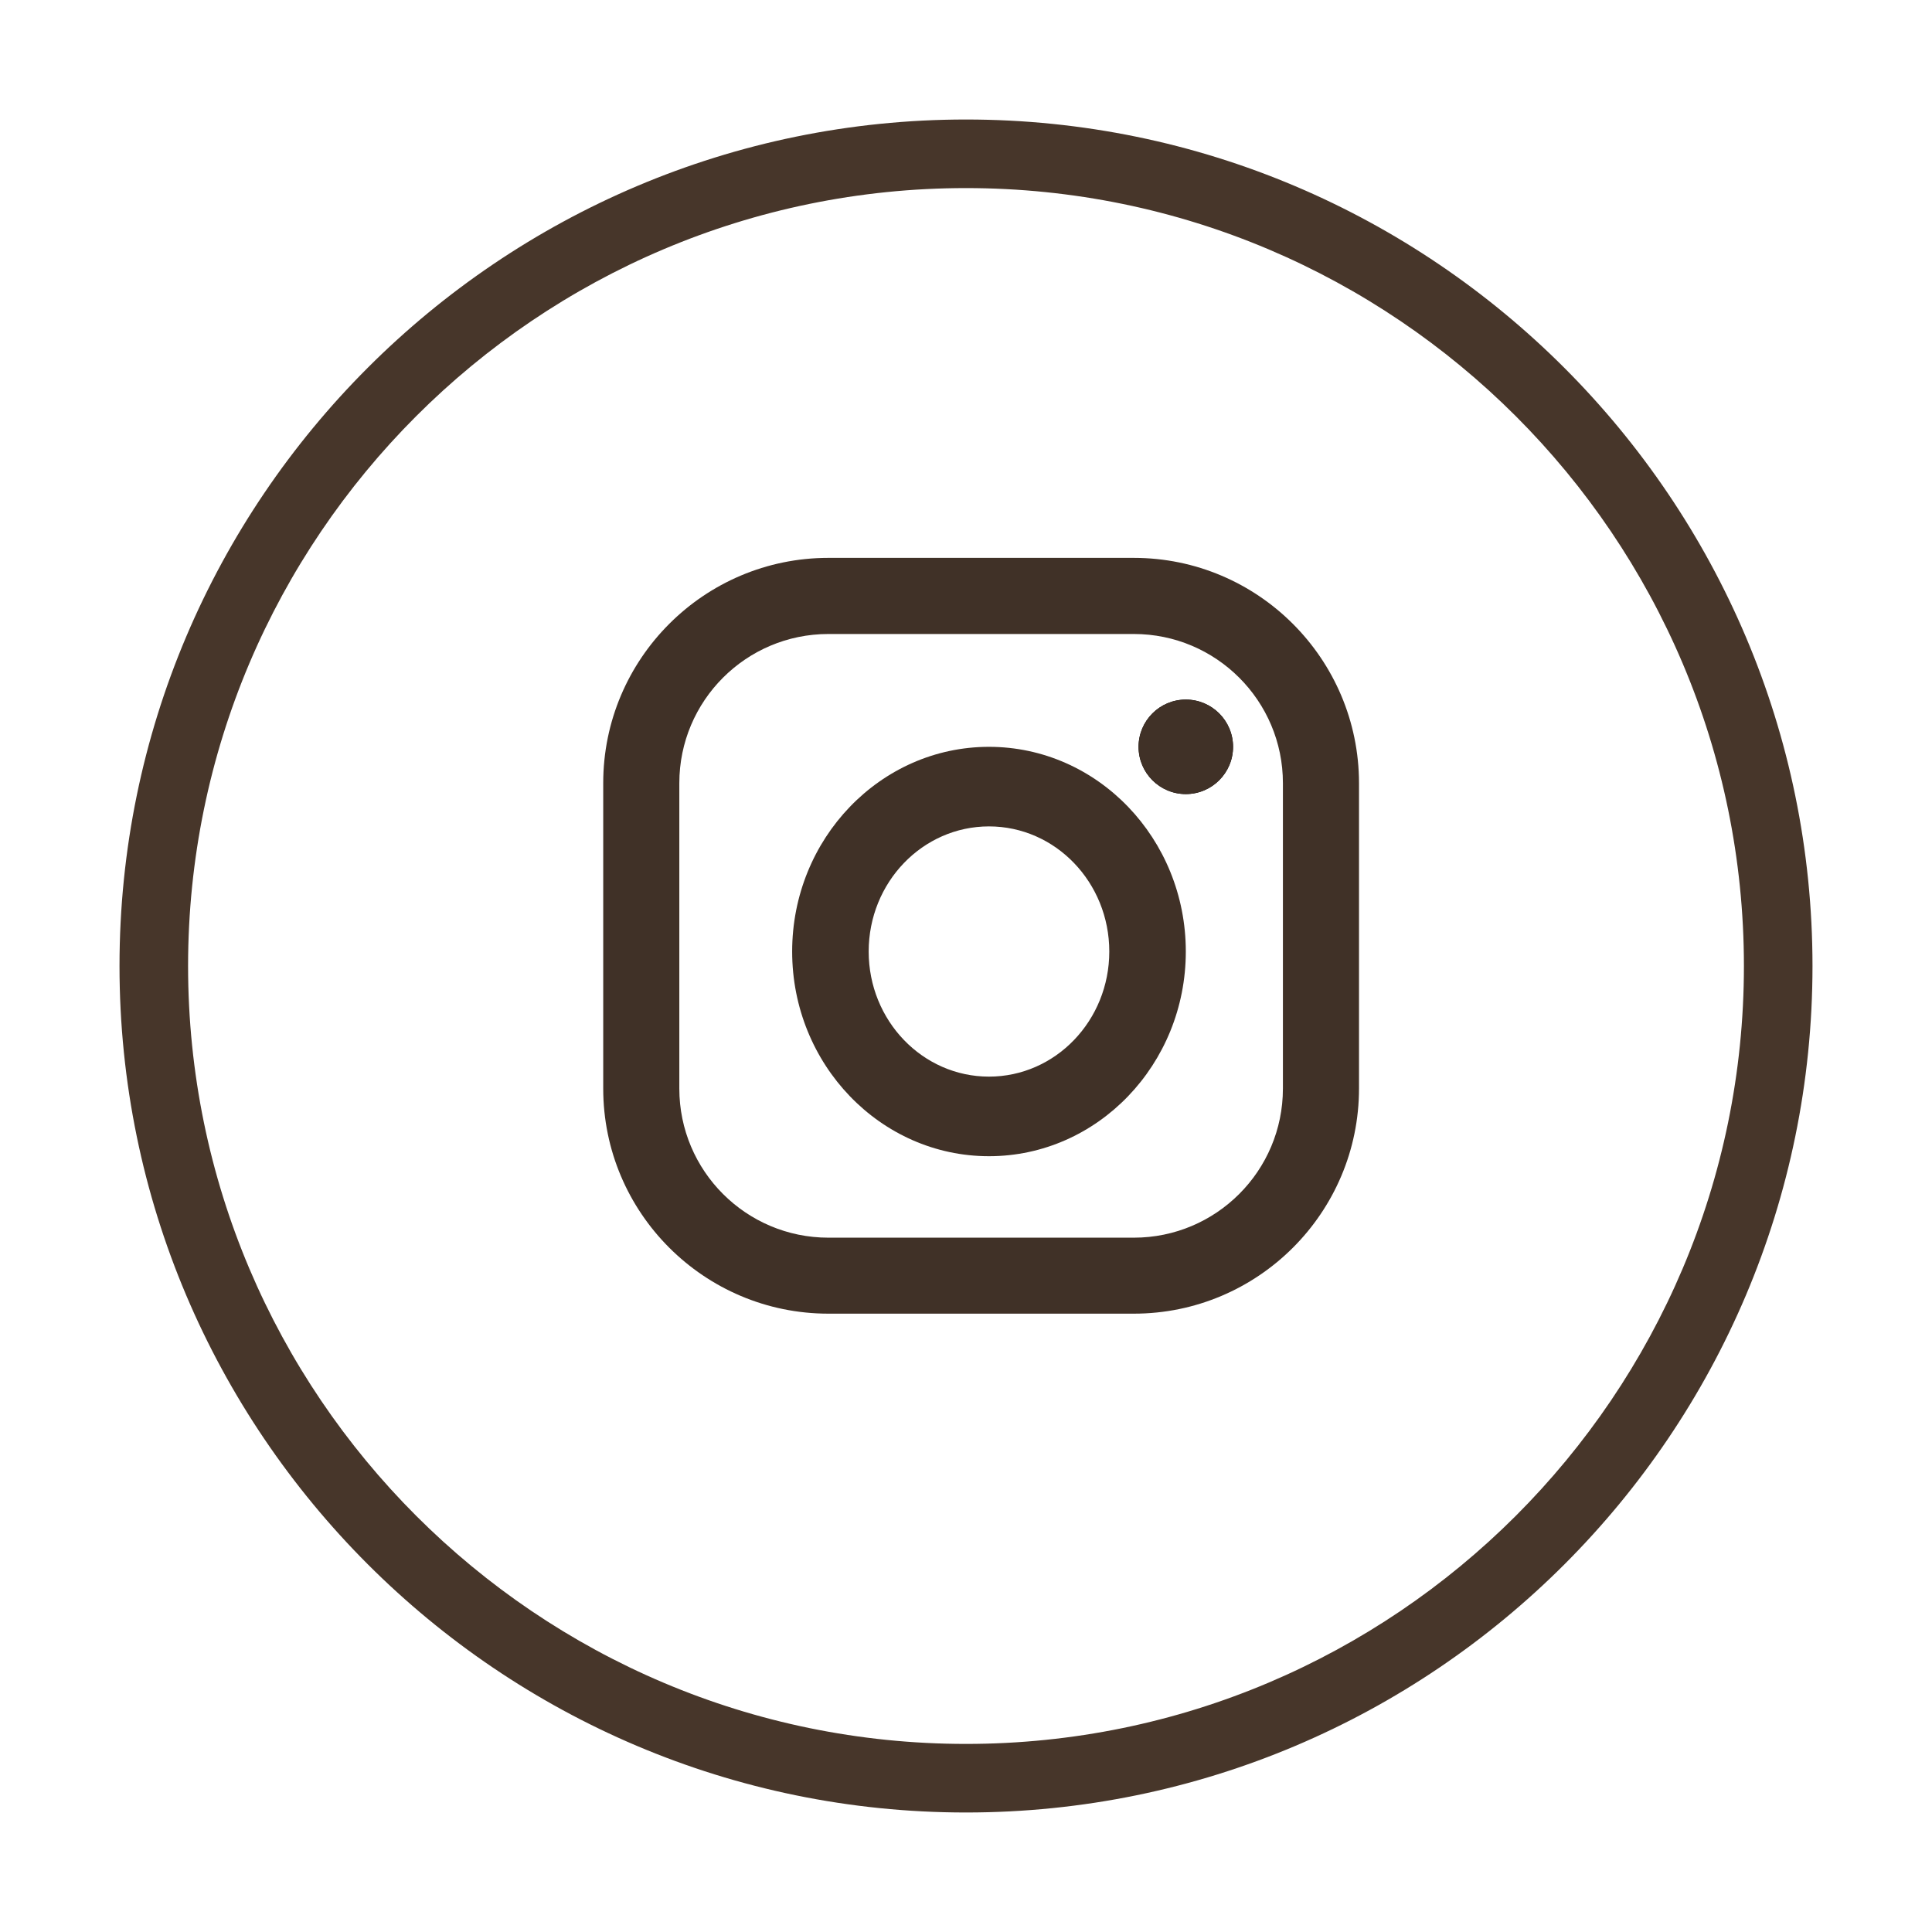
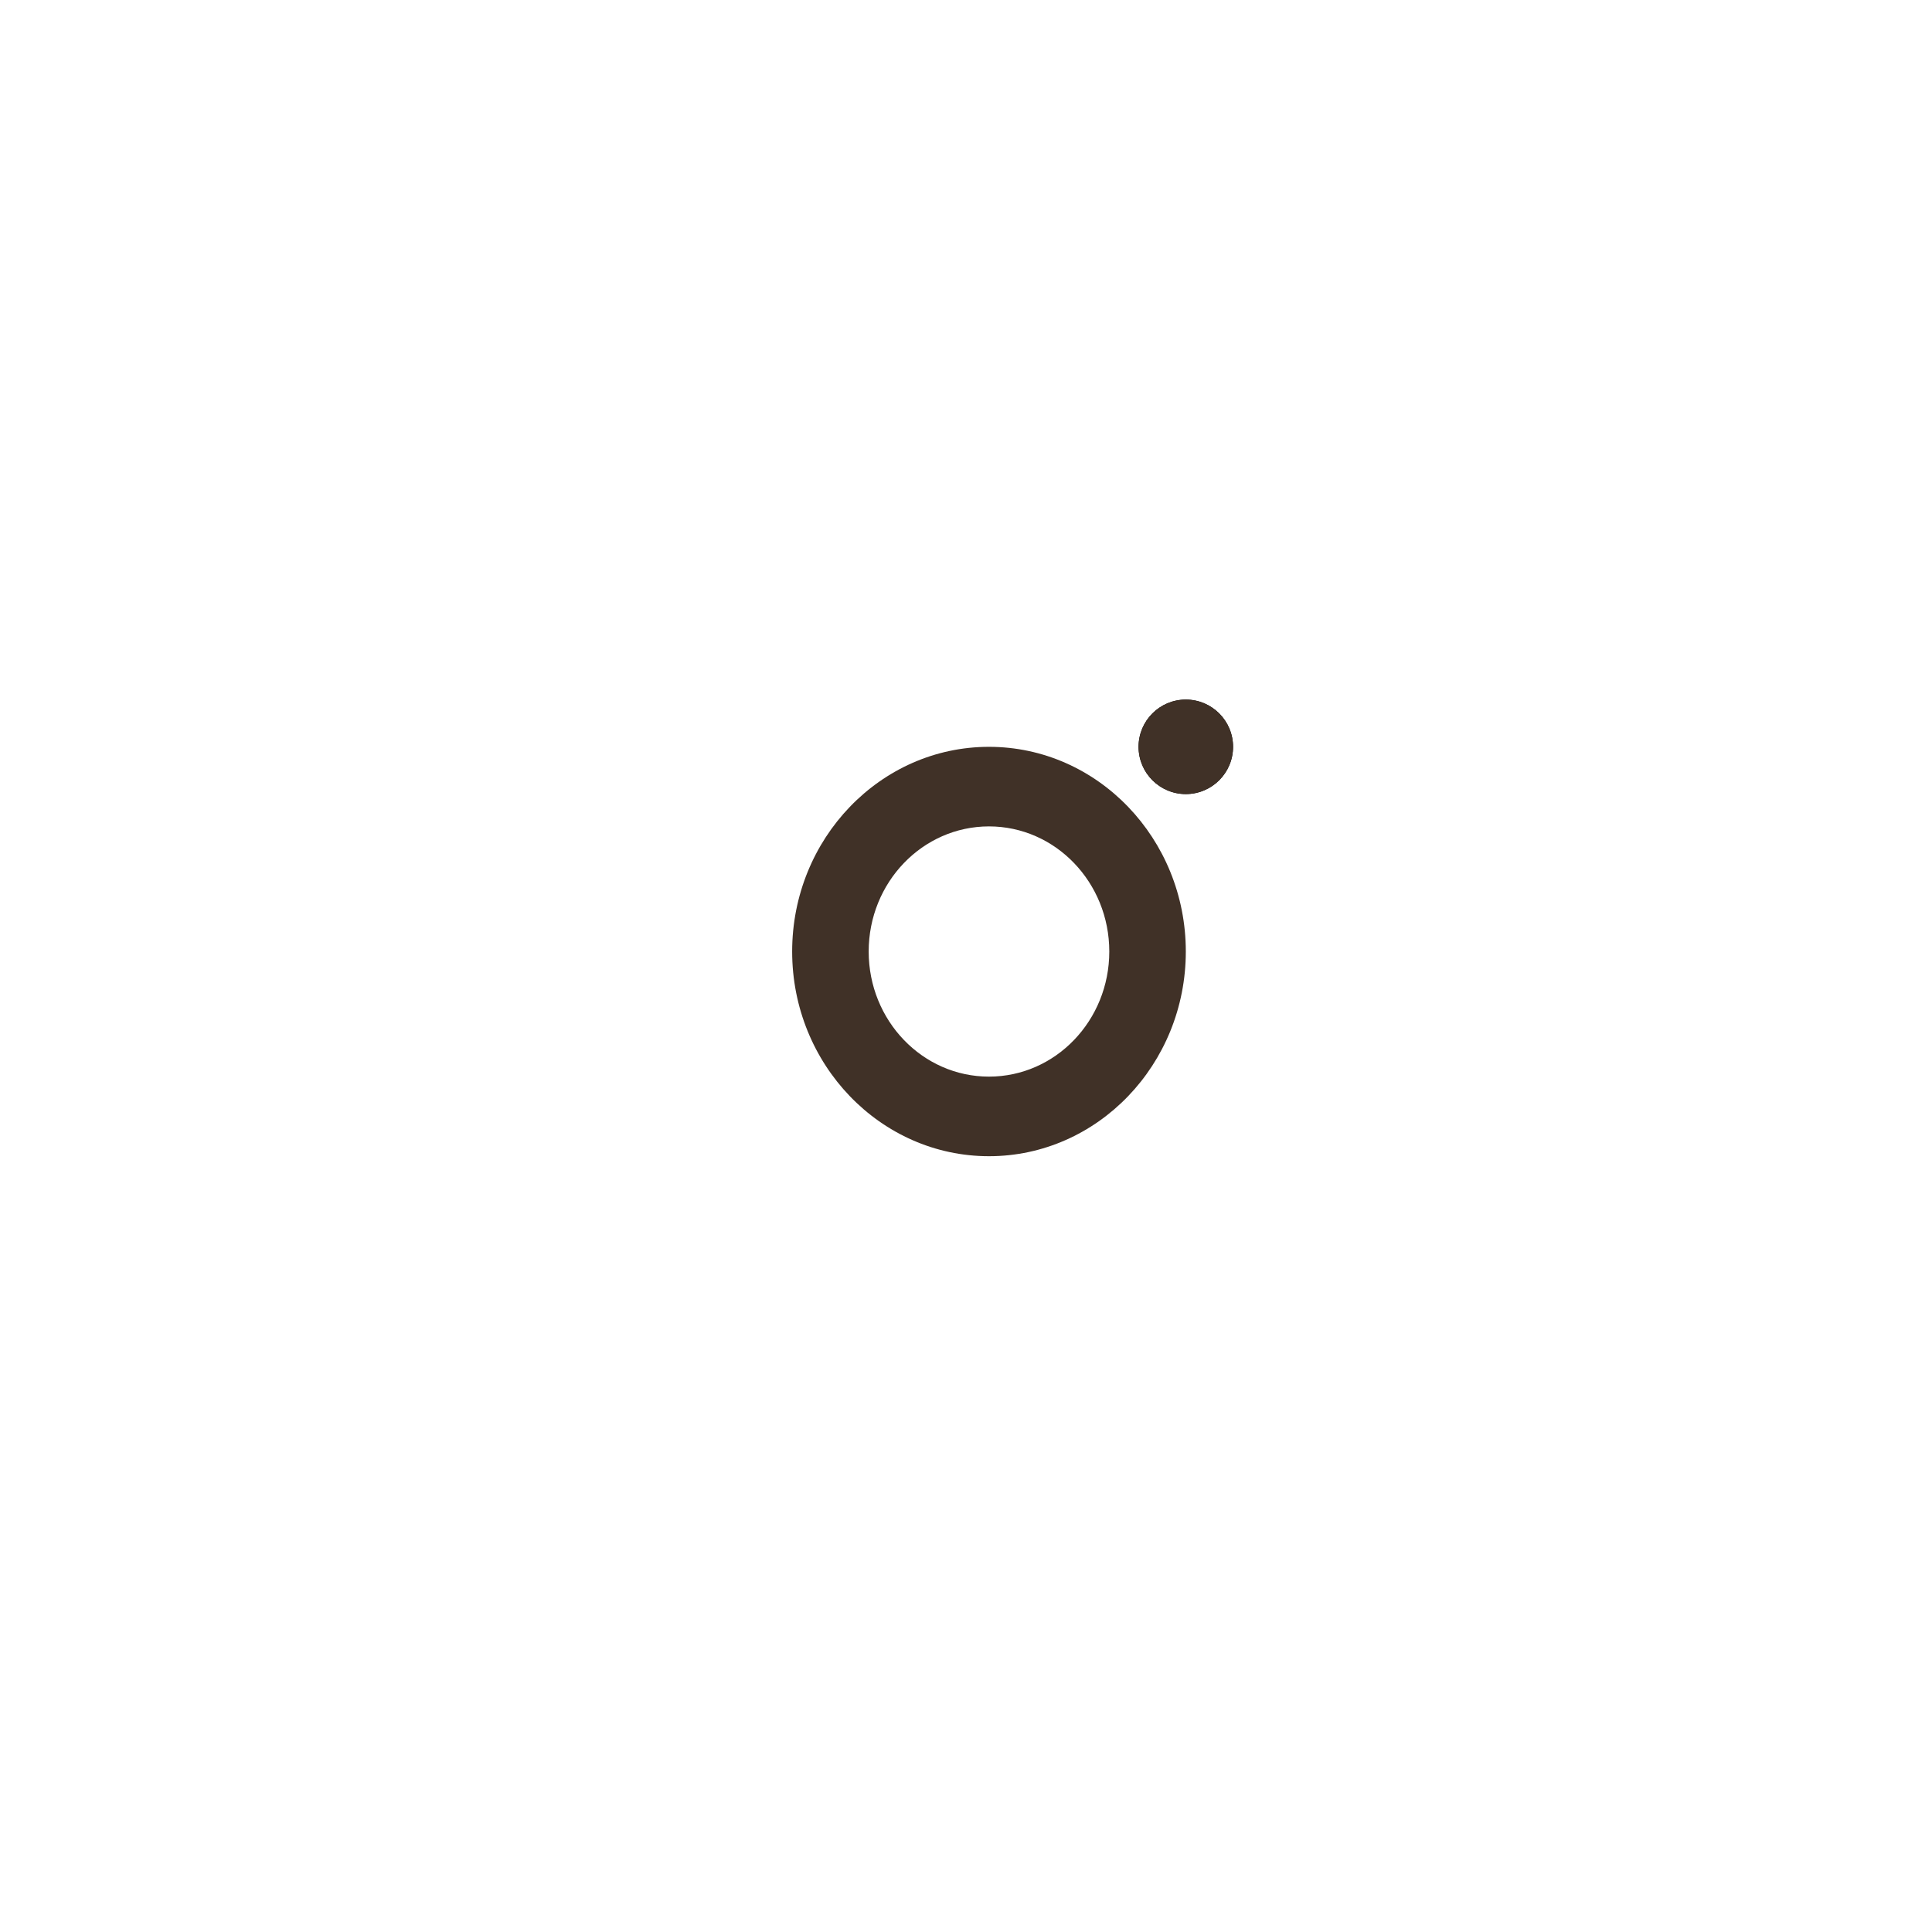
<svg xmlns="http://www.w3.org/2000/svg" xmlns:xlink="http://www.w3.org/1999/xlink" width="97" height="97" viewBox="0 0 97 97">
  <defs>
    <filter id="d59ocpdo4a" width="128.2%" height="128.2%" x="-14.1%" y="-14.1%" filterUnits="objectBoundingBox">
      <feOffset in="SourceAlpha" result="shadowOffsetOuter1" />
      <feGaussianBlur in="shadowOffsetOuter1" result="shadowBlurOuter1" stdDeviation="3" />
      <feColorMatrix in="shadowBlurOuter1" result="shadowMatrixOuter1" values="0 0 0 0 1 0 0 0 0 0.984 0 0 0 0 0.941 0 0 0 1 0" />
      <feMerge>
        <feMergeNode in="shadowMatrixOuter1" />
        <feMergeNode in="SourceGraphic" />
      </feMerge>
    </filter>
    <filter id="hxcemd0sqb" width="479.5%" height="479.5%" x="-189.7%" y="-189.7%" filterUnits="objectBoundingBox">
      <feOffset in="SourceAlpha" result="shadowOffsetOuter1" />
      <feGaussianBlur in="shadowOffsetOuter1" result="shadowBlurOuter1" stdDeviation="3" />
      <feColorMatrix in="shadowBlurOuter1" values="0 0 0 0 1 0 0 0 0 0.984 0 0 0 0 0.941 0 0 0 1 0" />
    </filter>
    <circle id="eozu3t75ac" cx="53.536" cy="31.496" r="2.372" />
  </defs>
  <g fill="none" filter="url(#d59ocpdo4a)" transform="translate(6 6)">
-     <path fill="#47362A" d="M42.5 85C19.05 85 0 65.911 0 42.5 0 19.05 19.089 0 42.5 0 65.95 0 85 19.089 85 42.5 85 65.95 65.95 85 42.5 85zm0-81.557c-21.537 0-39.057 17.52-39.057 39.057 0 21.537 17.52 39.057 39.057 39.057 21.537 0 39.057-17.52 39.057-39.057 0-21.537-17.52-39.057-39.057-39.057z" />
-     <path fill="#403127" d="M50.926 22.009H35.592c-6.238 0-11.306 5.069-11.306 11.308v15.337c0 6.233 5.068 11.301 11.306 11.301h15.334c6.231 0 11.306-5.068 11.306-11.308v-15.33c-.007-6.24-5.075-11.308-11.306-11.308zm7.485 26.645c0 4.132-3.354 7.486-7.485 7.486H35.592c-4.132 0-7.485-3.354-7.485-7.486V33.317c0-4.132 3.353-7.486 7.485-7.486h15.334c4.131 0 7.485 3.354 7.485 7.486v15.337z" />
    <path fill="#403127" d="M43.654 31.496c-5.45 0-9.882 4.608-9.882 10.277 0 5.668 4.432 10.277 9.882 10.277 5.45 0 9.882-4.609 9.882-10.277 0-5.669-4.431-10.277-9.882-10.277zm0 16.558c-3.335 0-6.04-2.812-6.04-6.281 0-3.47 2.705-6.282 6.04-6.282 3.336 0 6.04 2.813 6.04 6.282s-2.704 6.281-6.04 6.281z" />
    <use fill="#000" filter="url(#hxcemd0sqb)" xlink:href="#eozu3t75ac" />
    <use fill="#403127" xlink:href="#eozu3t75ac" />
  </g>
</svg>